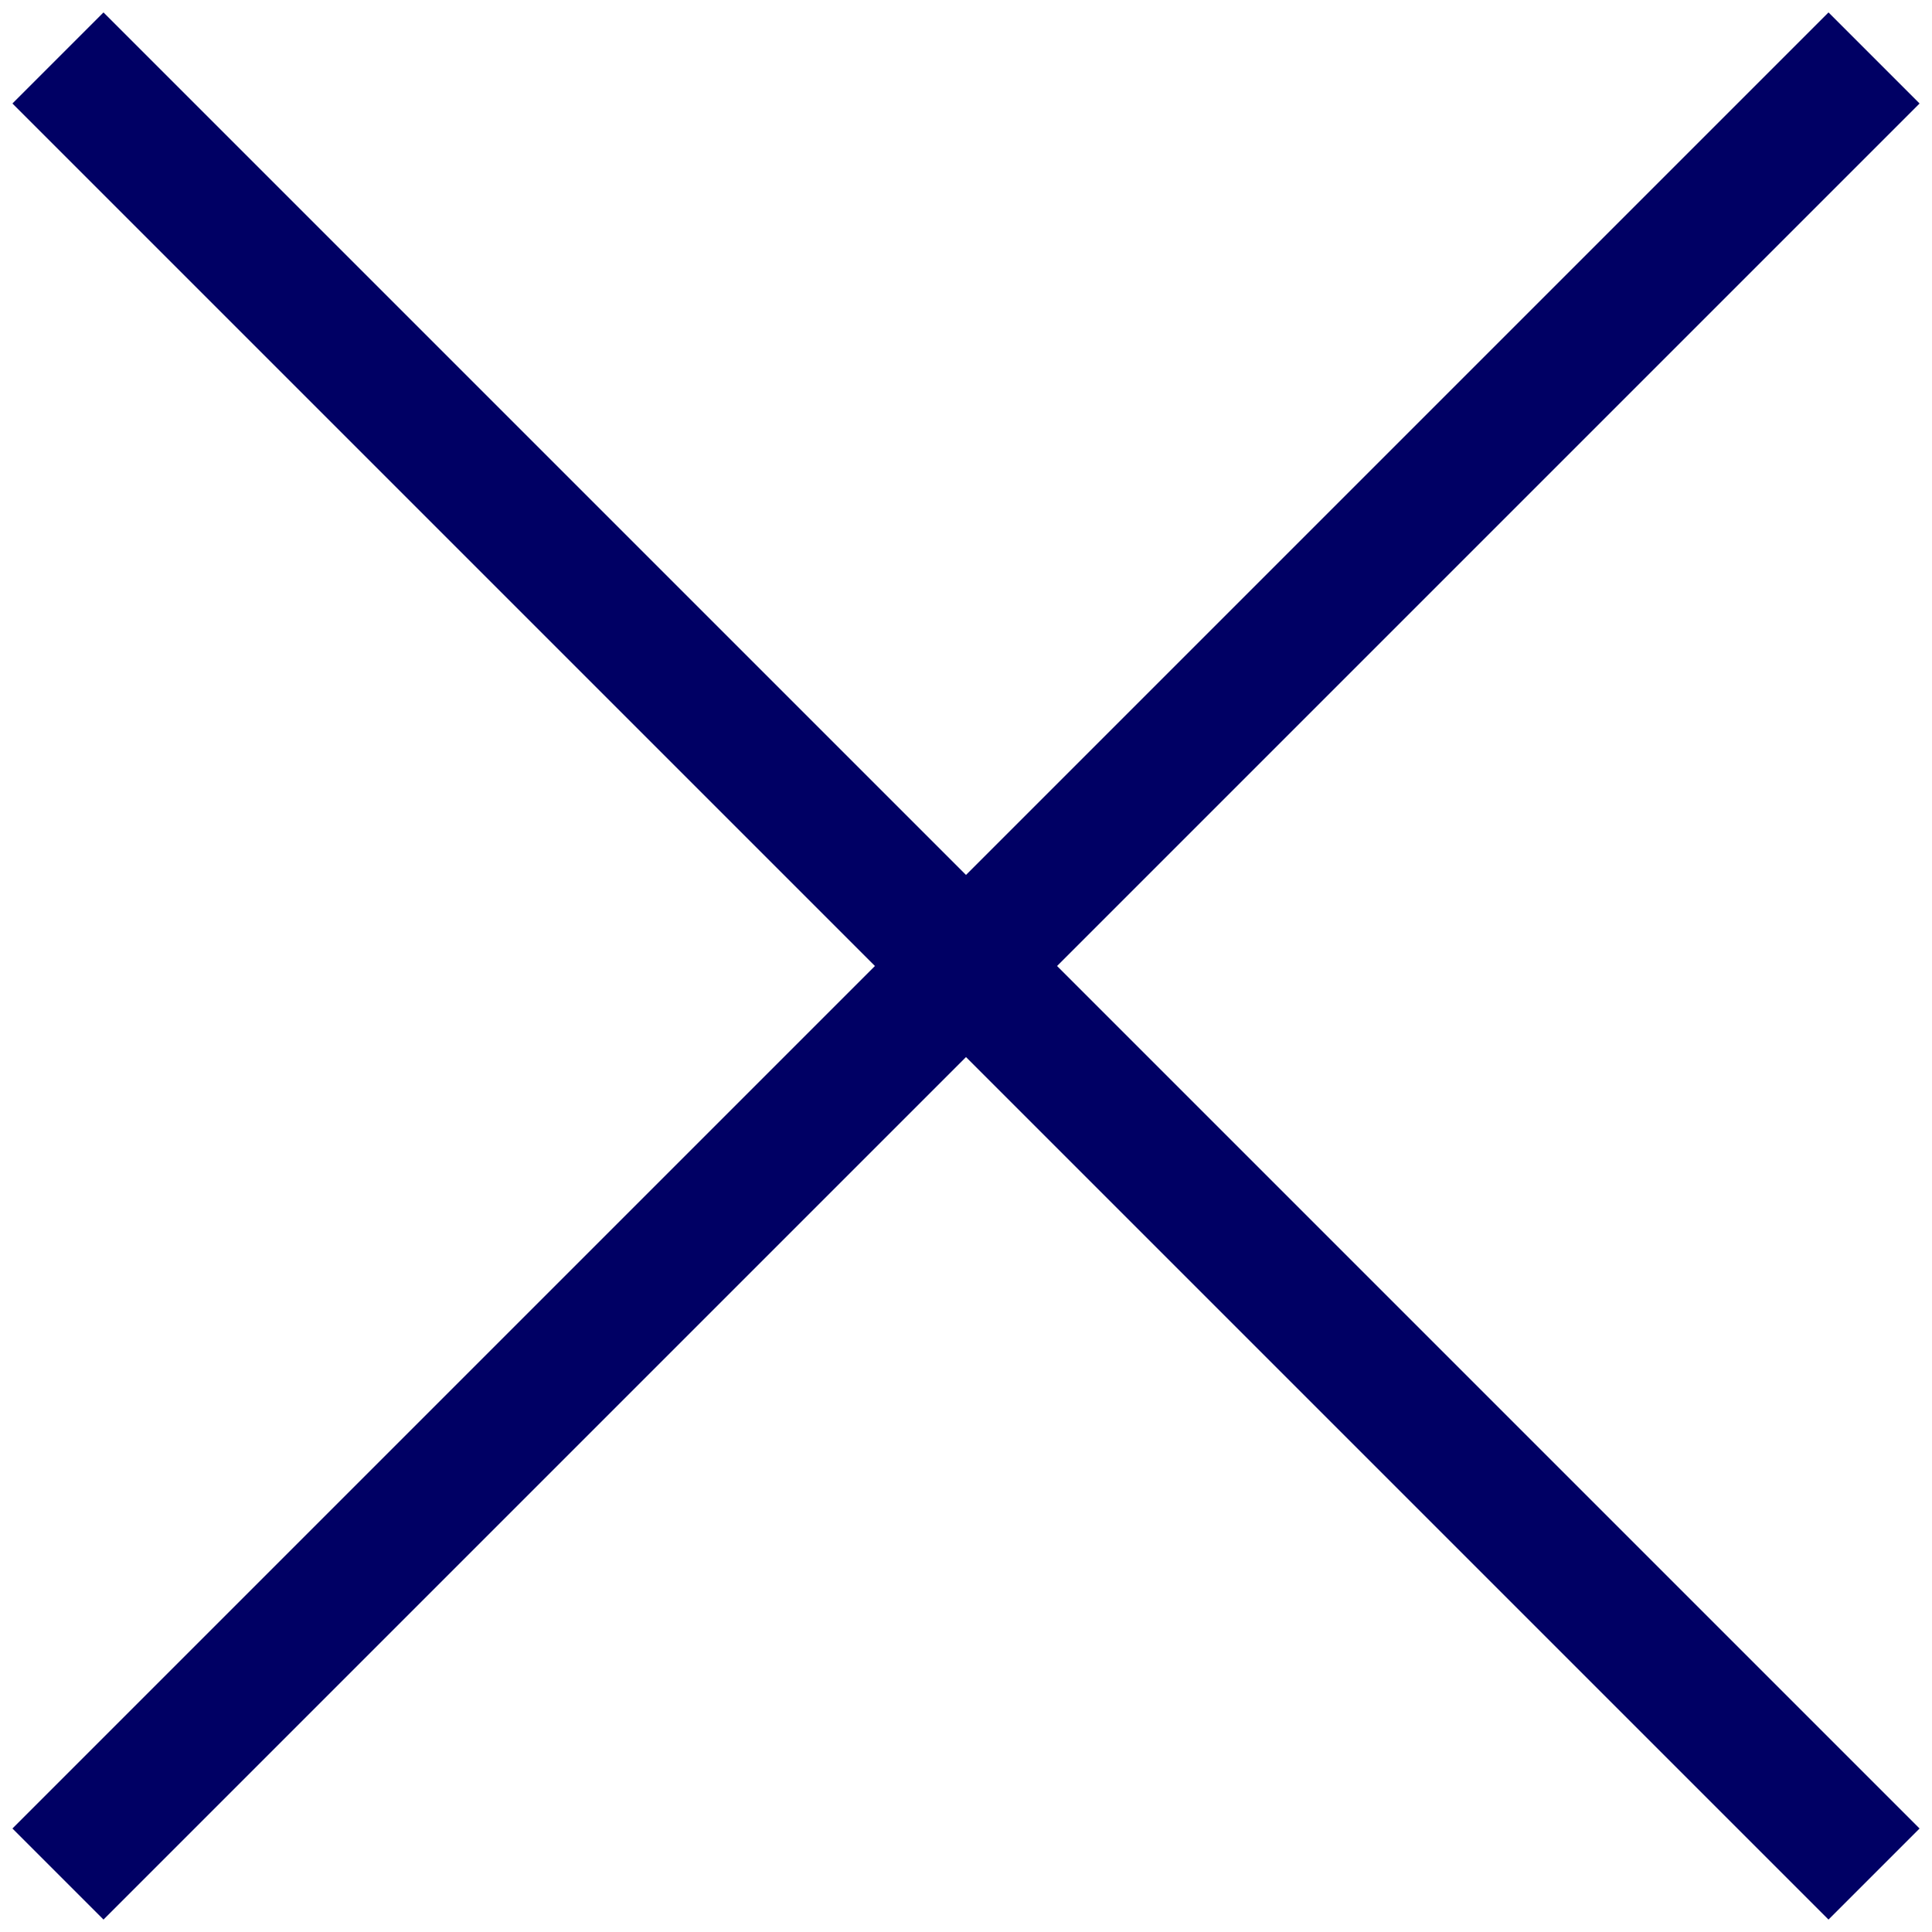
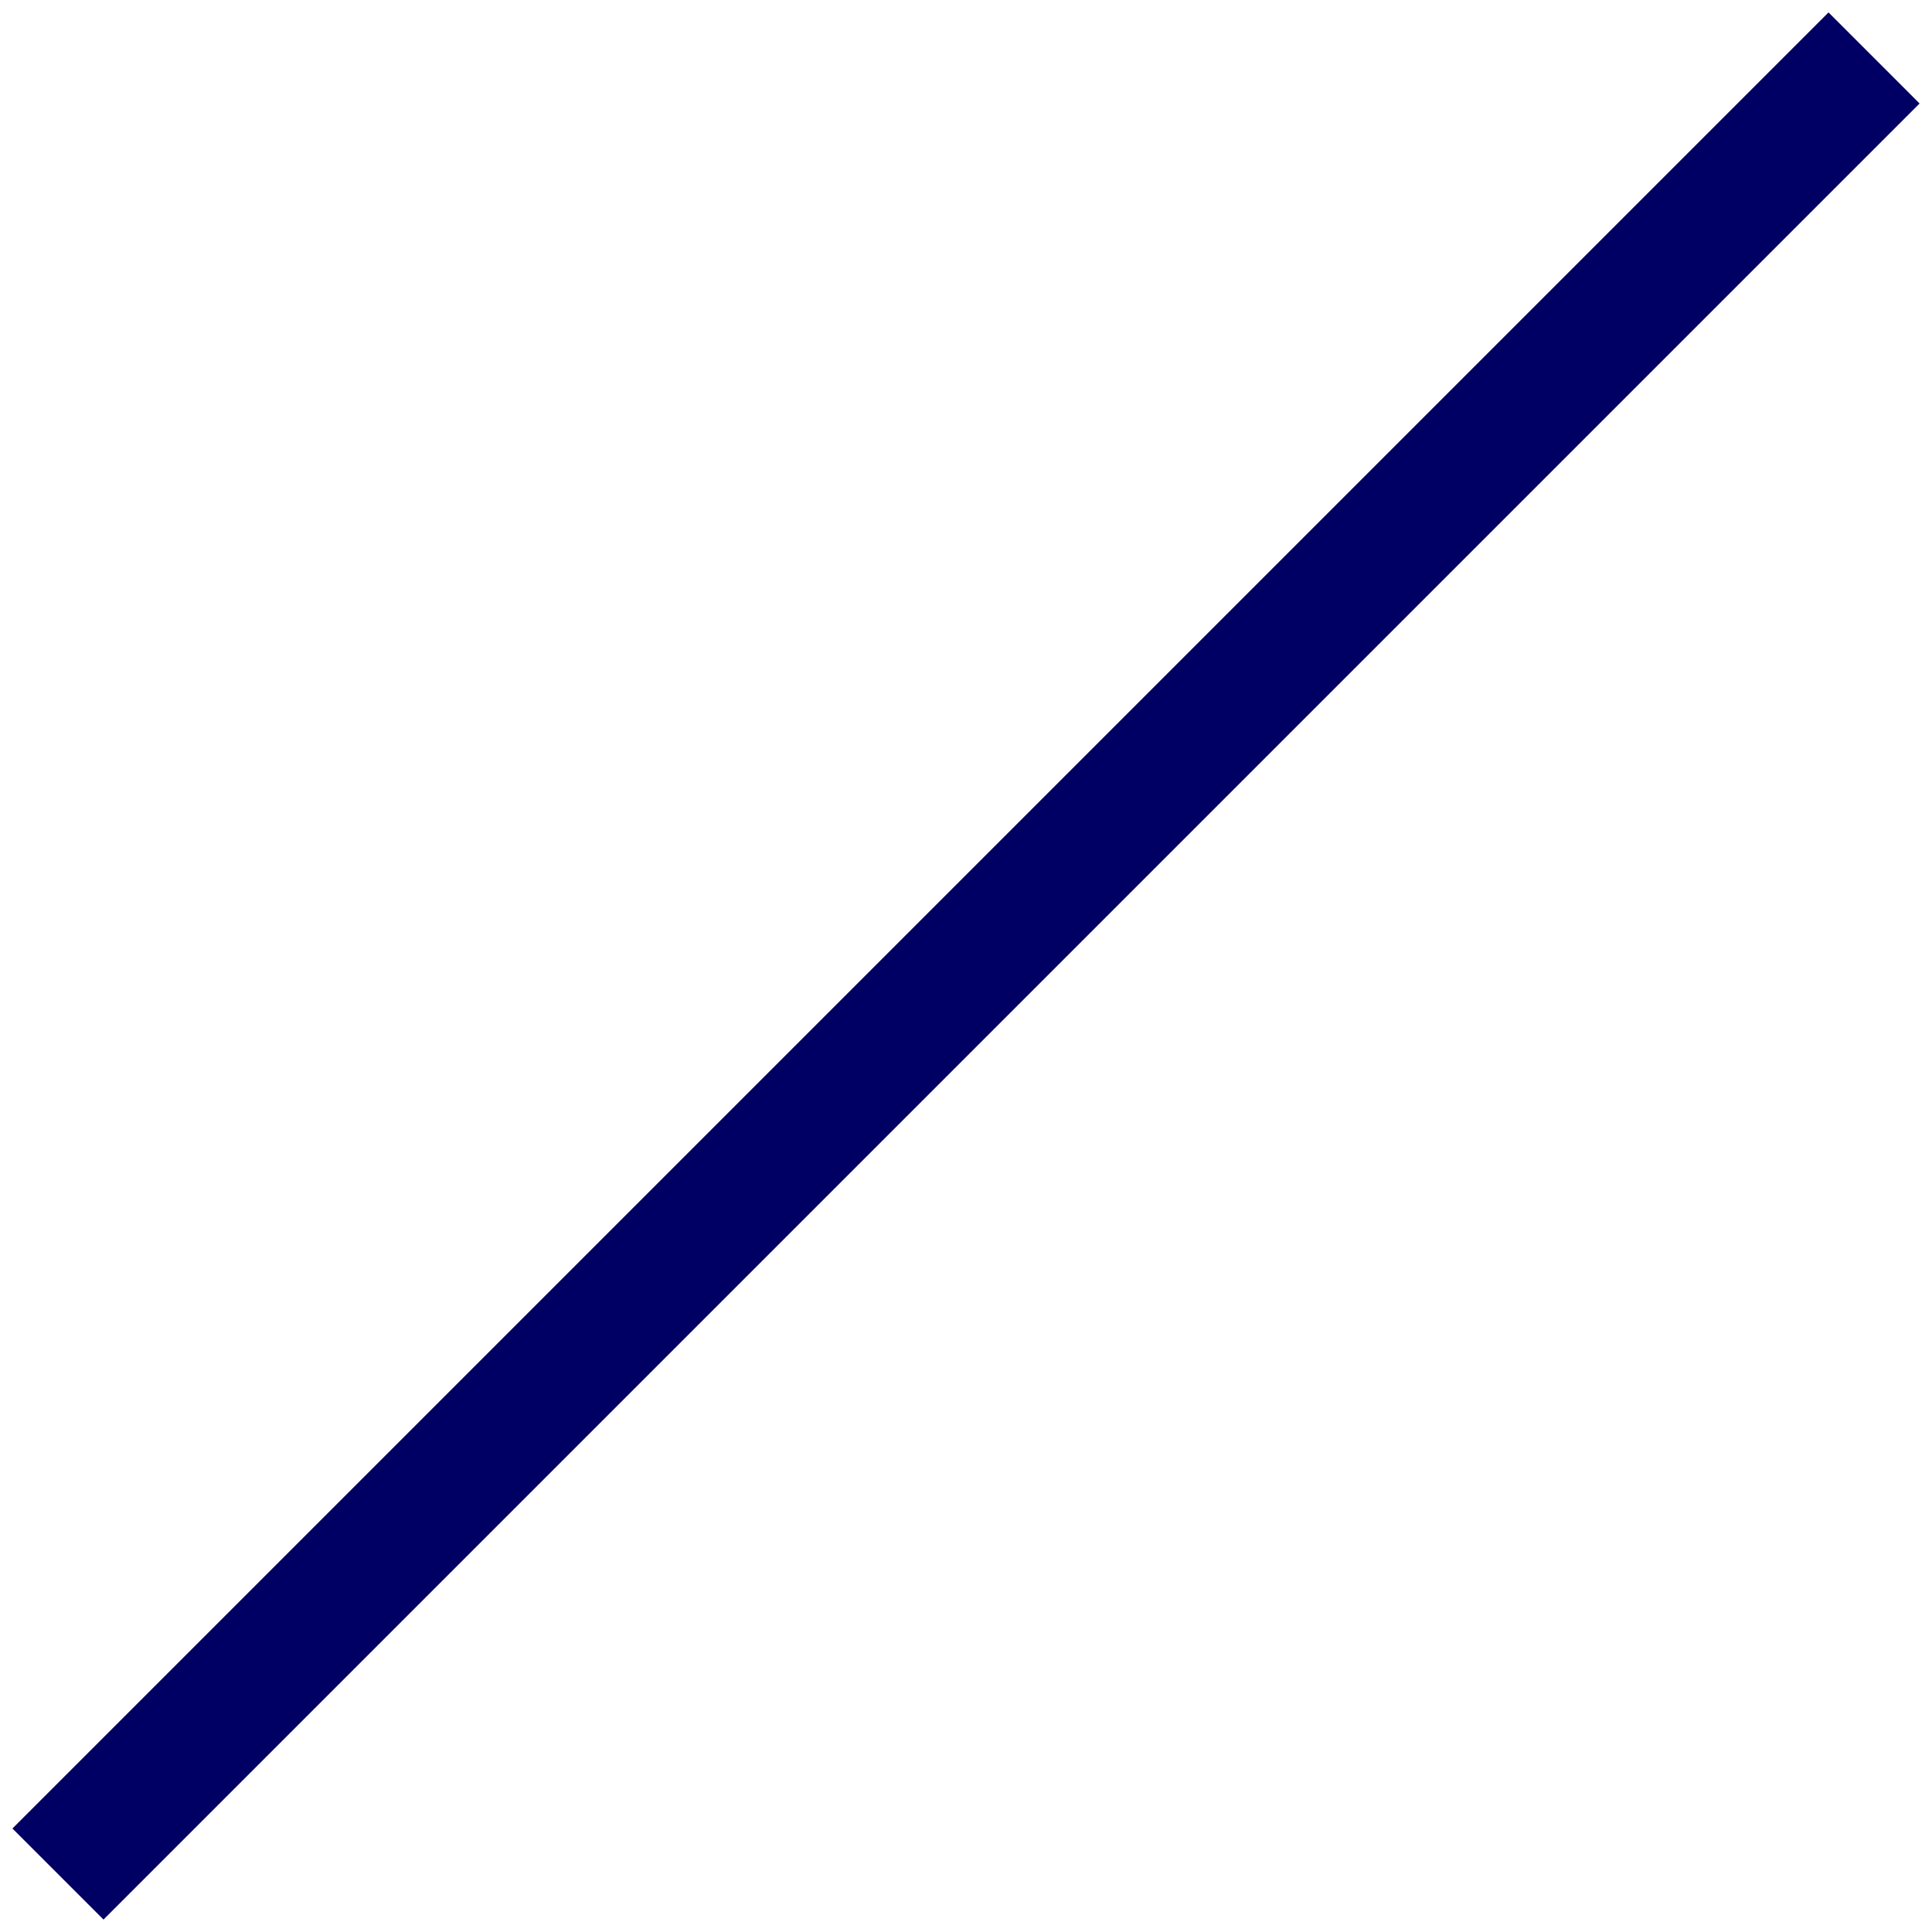
<svg xmlns="http://www.w3.org/2000/svg" id="Ebene_1" version="1.1" viewBox="0 0 30 30">
  <defs>
    <style>
      .st0 {
        fill: none;
        stroke: #000064;
        stroke-miterlimit: 10;
        stroke-width: 2px;
      }
    </style>
  </defs>
-   <line class="st0" x1=".9" y1=".9" x2="29.1" y2="29.1" />
  <line class="st0" x1=".9" y1="29.1" x2="29.1" y2=".9" />
</svg>